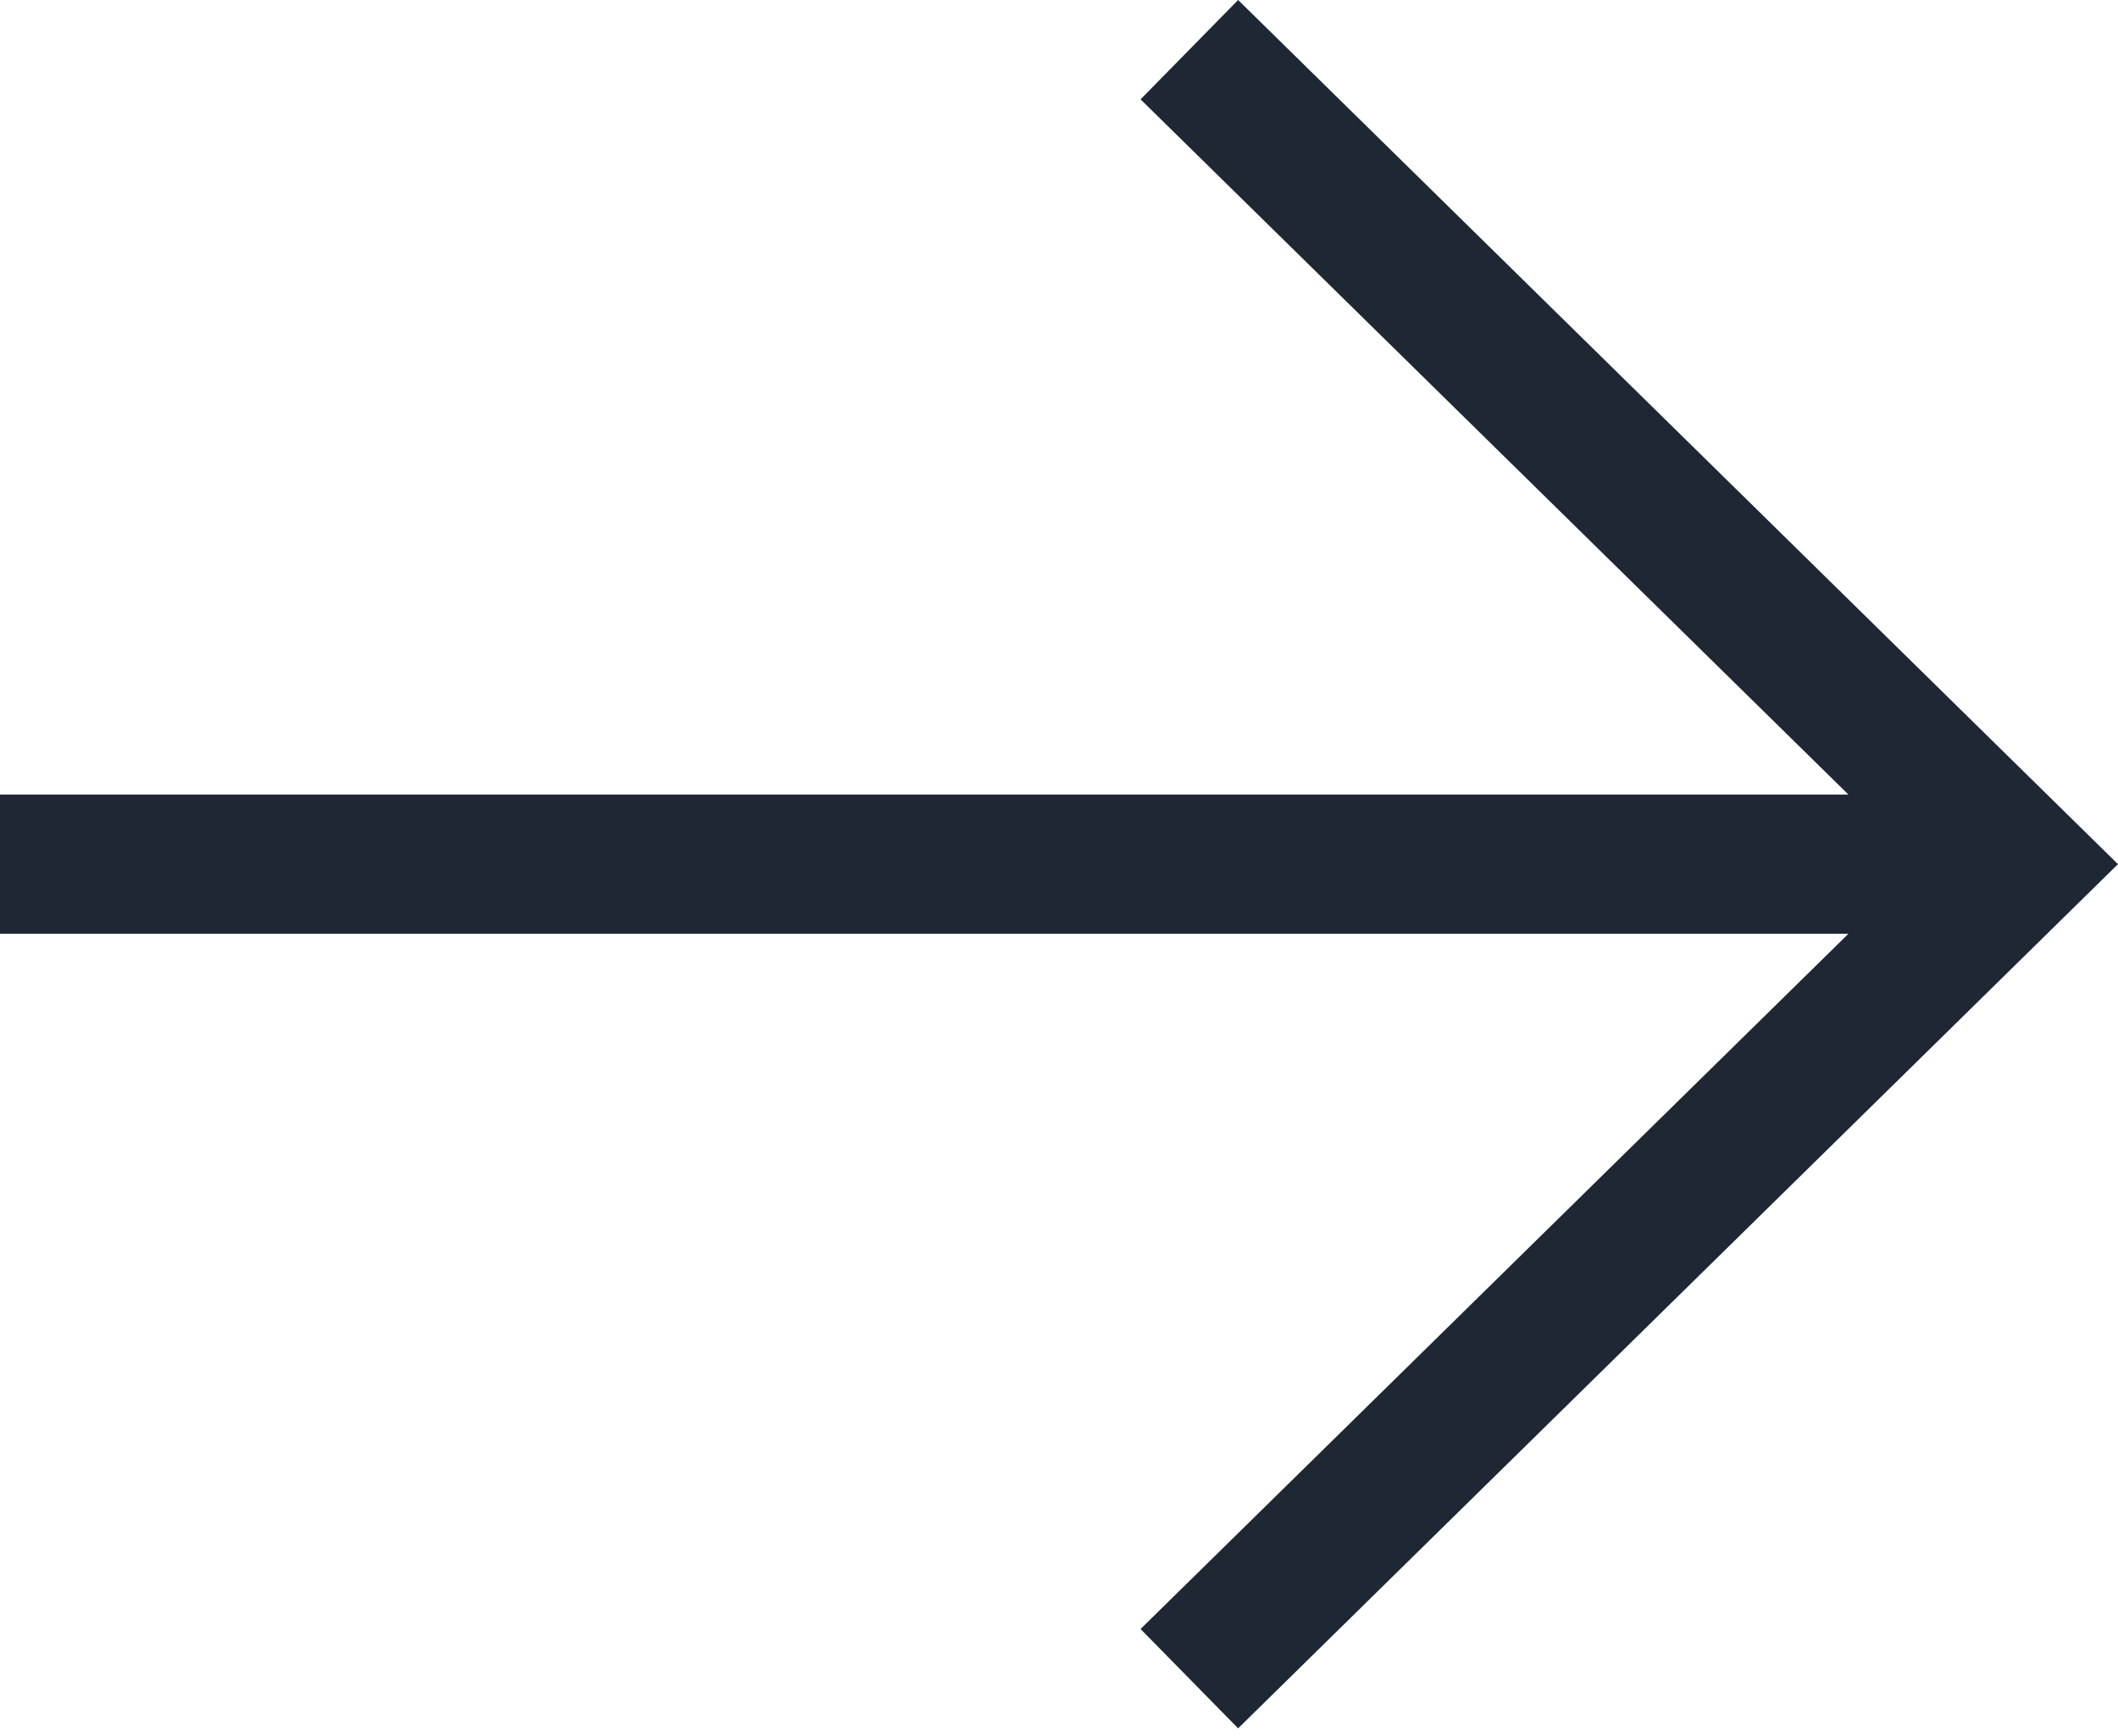
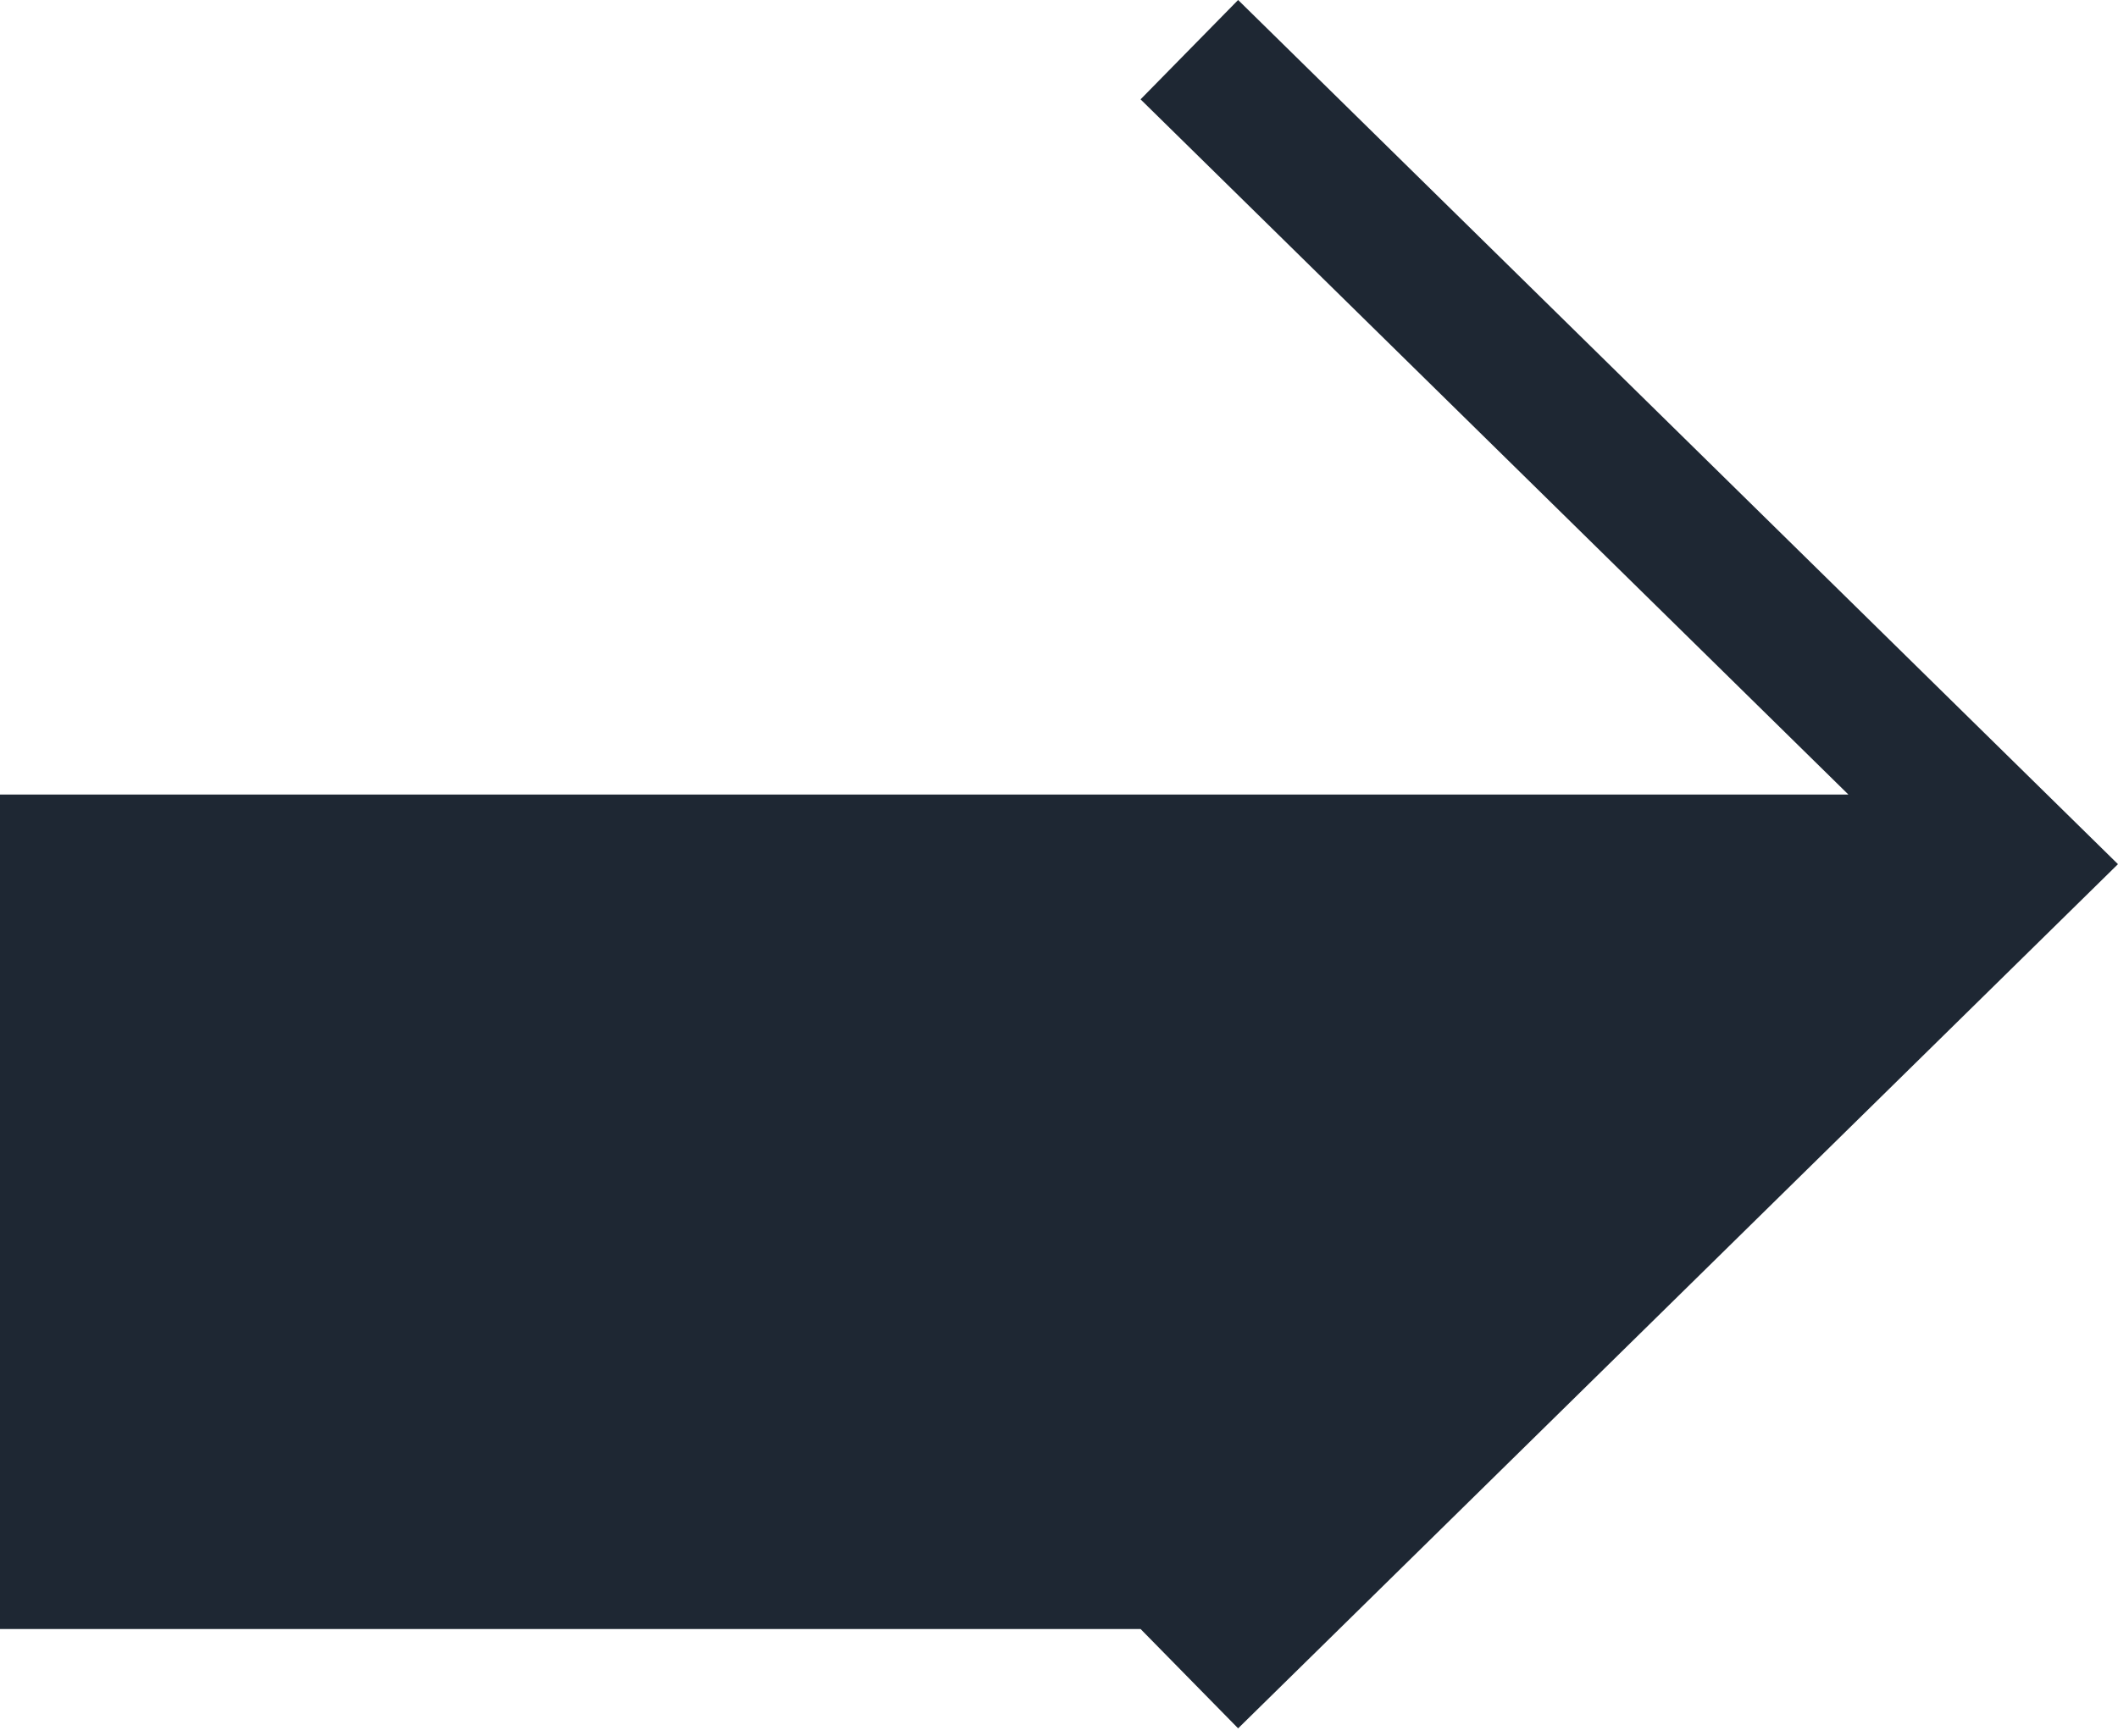
<svg xmlns="http://www.w3.org/2000/svg" width="61" height="50" viewBox="0 0 61 50" fill="none">
-   <path fill-rule="evenodd" clip-rule="evenodd" d="M35.659 0L60.999 24.887L35.659 49.775L32.849 46.914L53.236 26.892H0V22.883H53.236L32.849 2.861L35.659 0Z" fill="#1E2733" />
+   <path fill-rule="evenodd" clip-rule="evenodd" d="M35.659 0L60.999 24.887L35.659 49.775L32.849 46.914H0V22.883H53.236L32.849 2.861L35.659 0Z" fill="#1E2733" />
</svg>